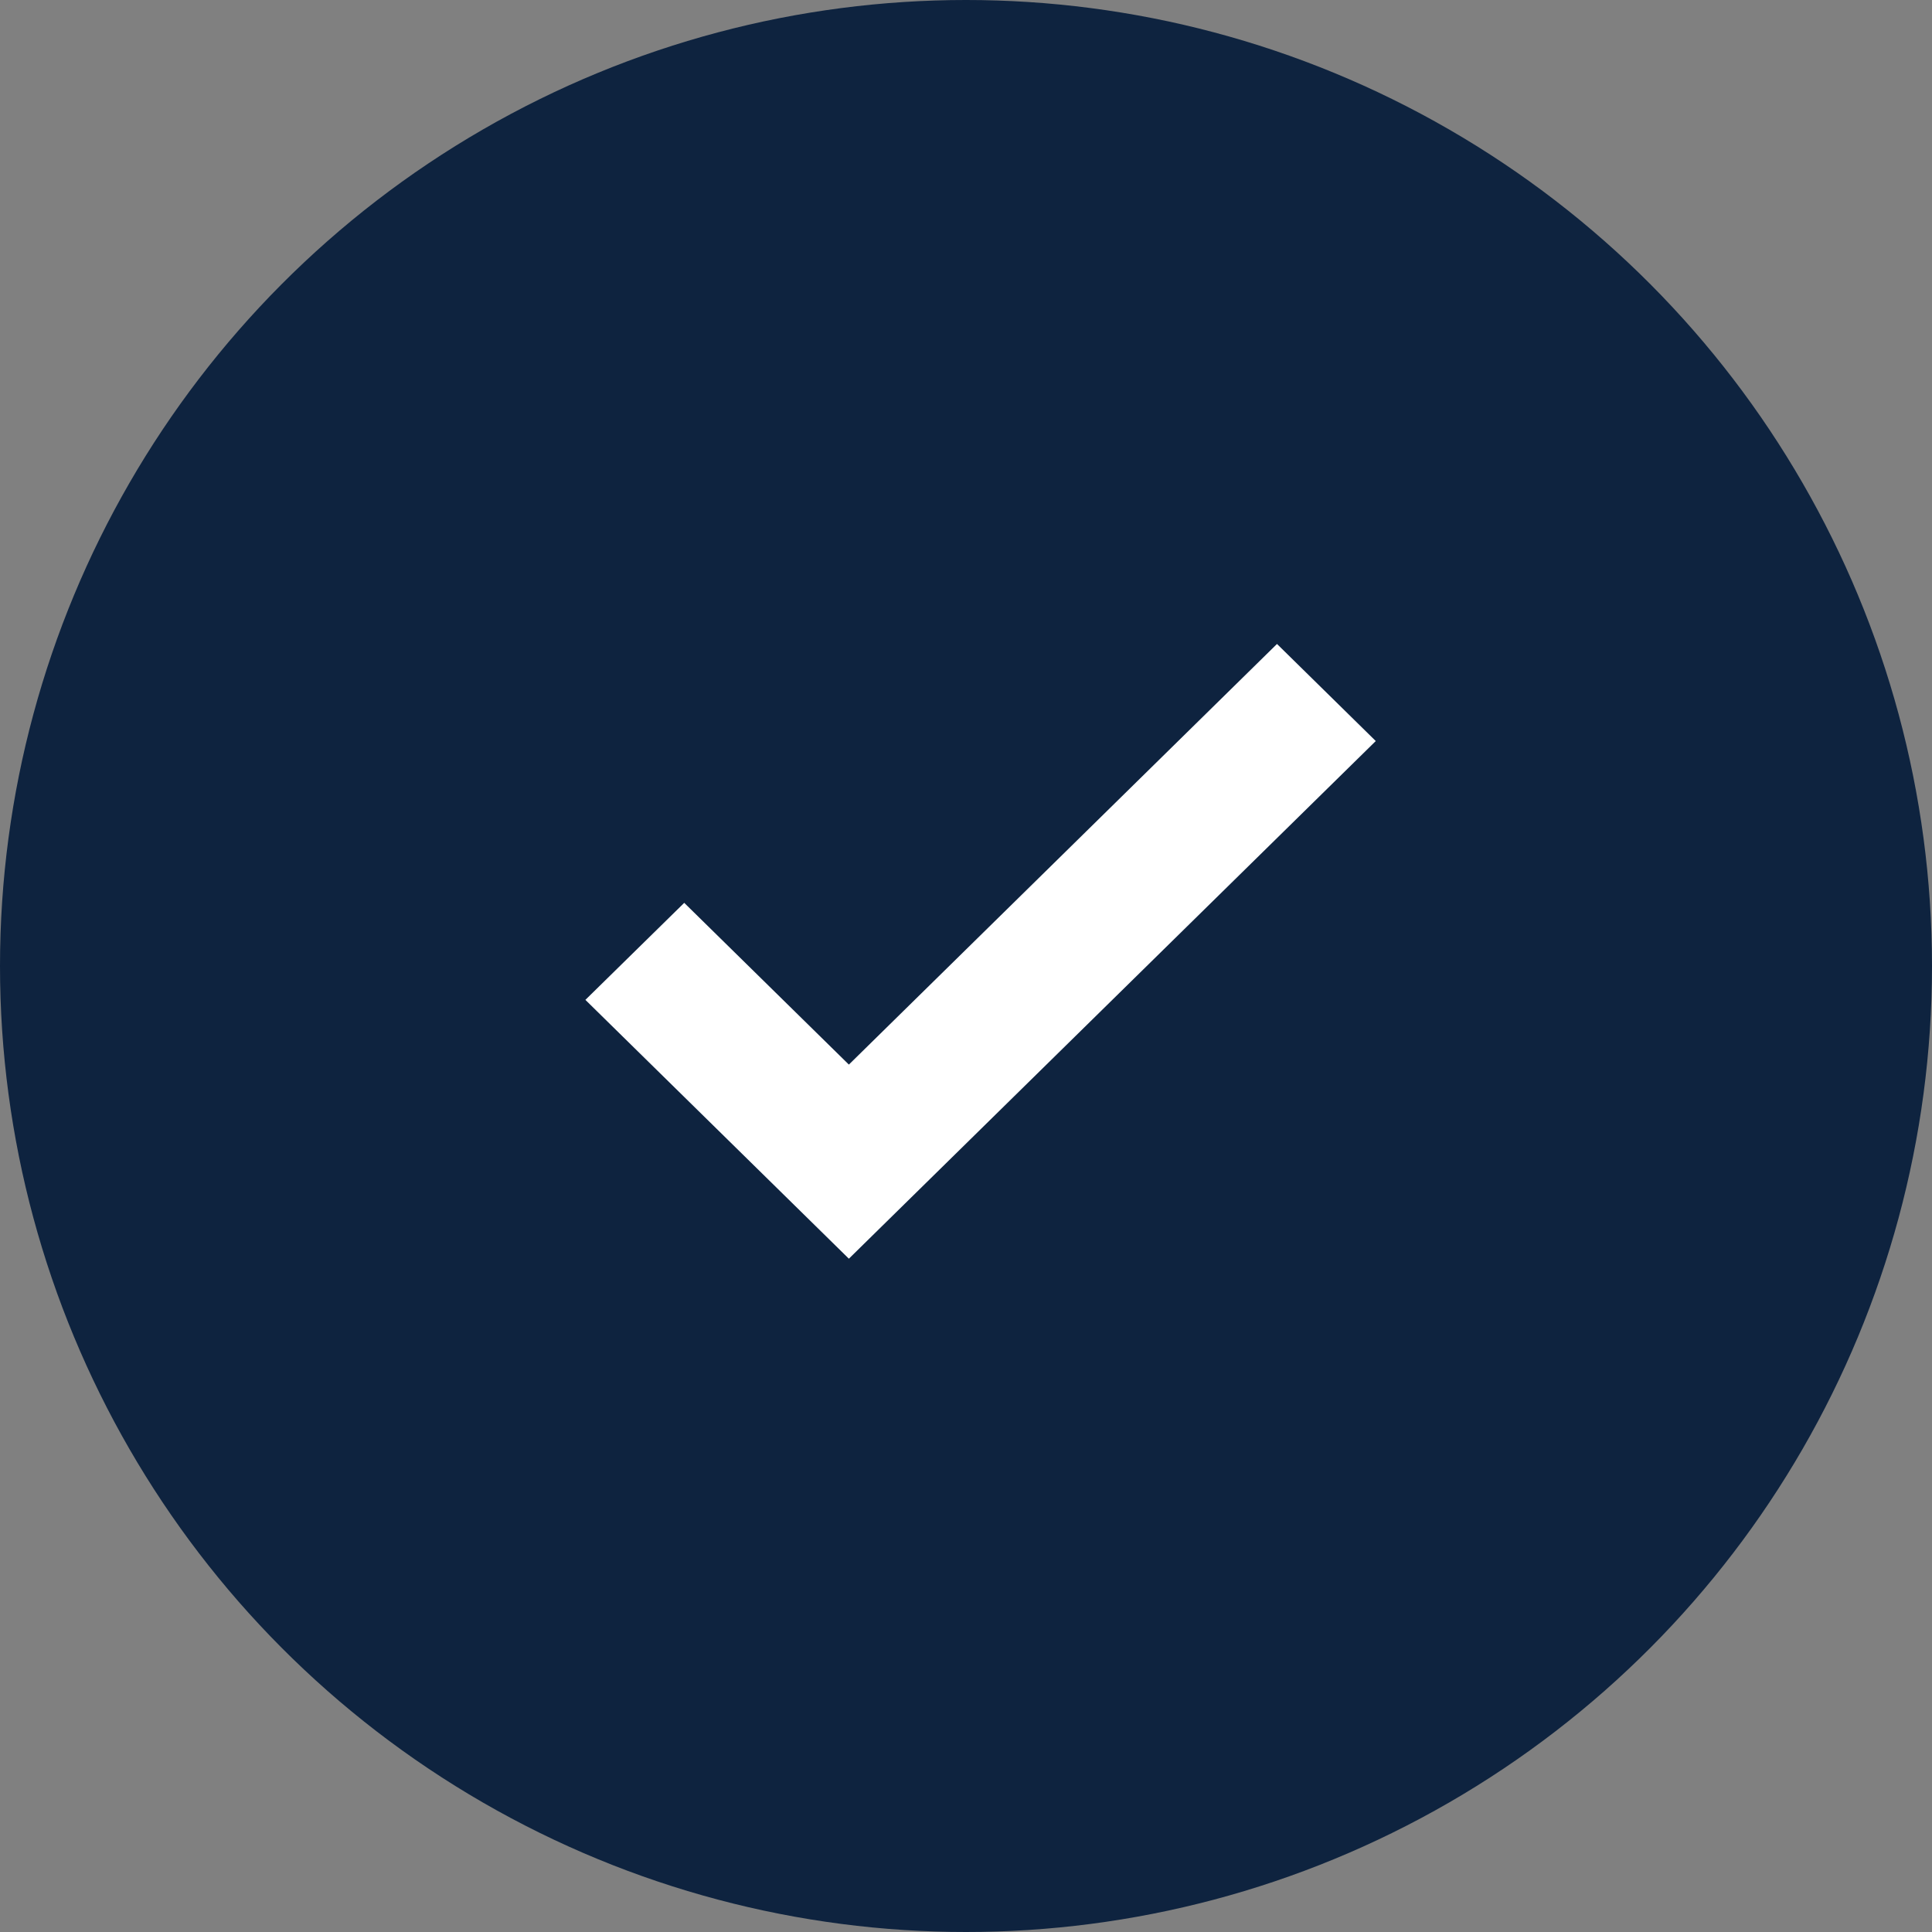
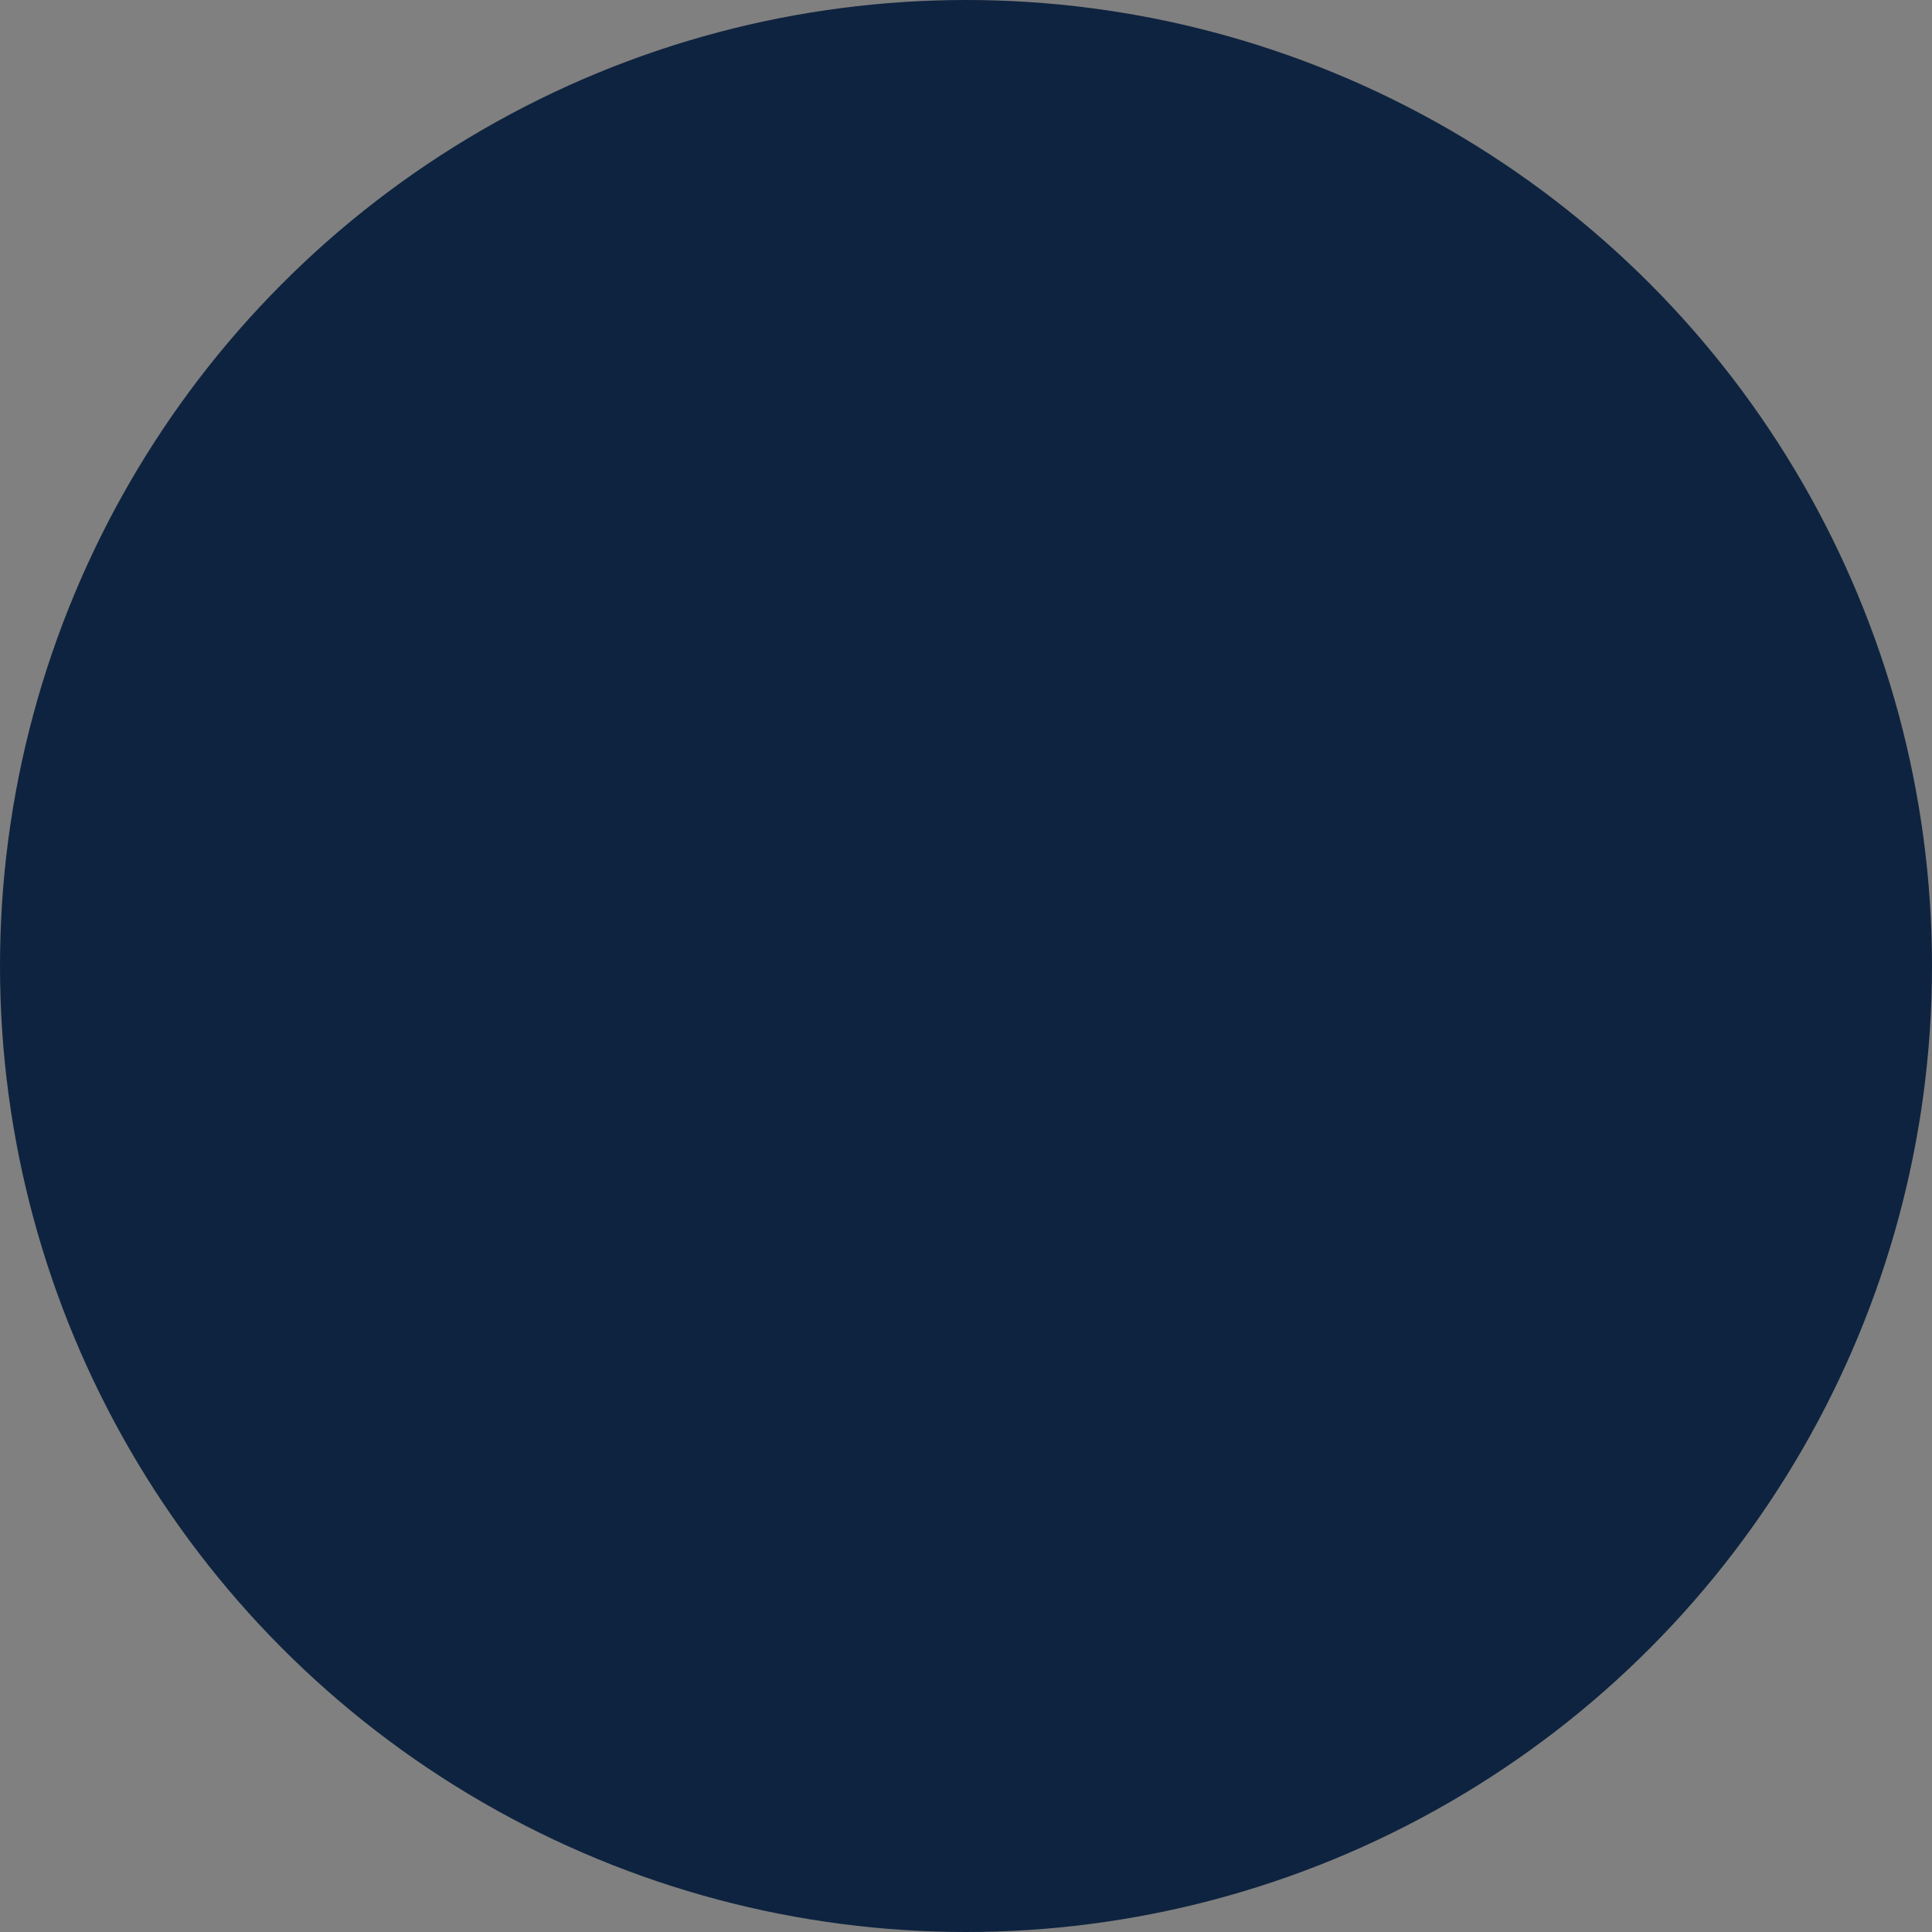
<svg xmlns="http://www.w3.org/2000/svg" width="32" height="32" viewBox="0 0 32 32" fill="none">
  <rect x="0" y="0" width="32" height="32" fill="#808080" stroke="none" />
  <circle cx="16" cy="16" r="16" fill="#0E233F" />
-   <path d="M11.333 14.954L9.696 16.561L14.06 20.848L22.787 12.274L21.151 10.666L14.06 17.633L11.333 14.954Z" fill="white" />
</svg>